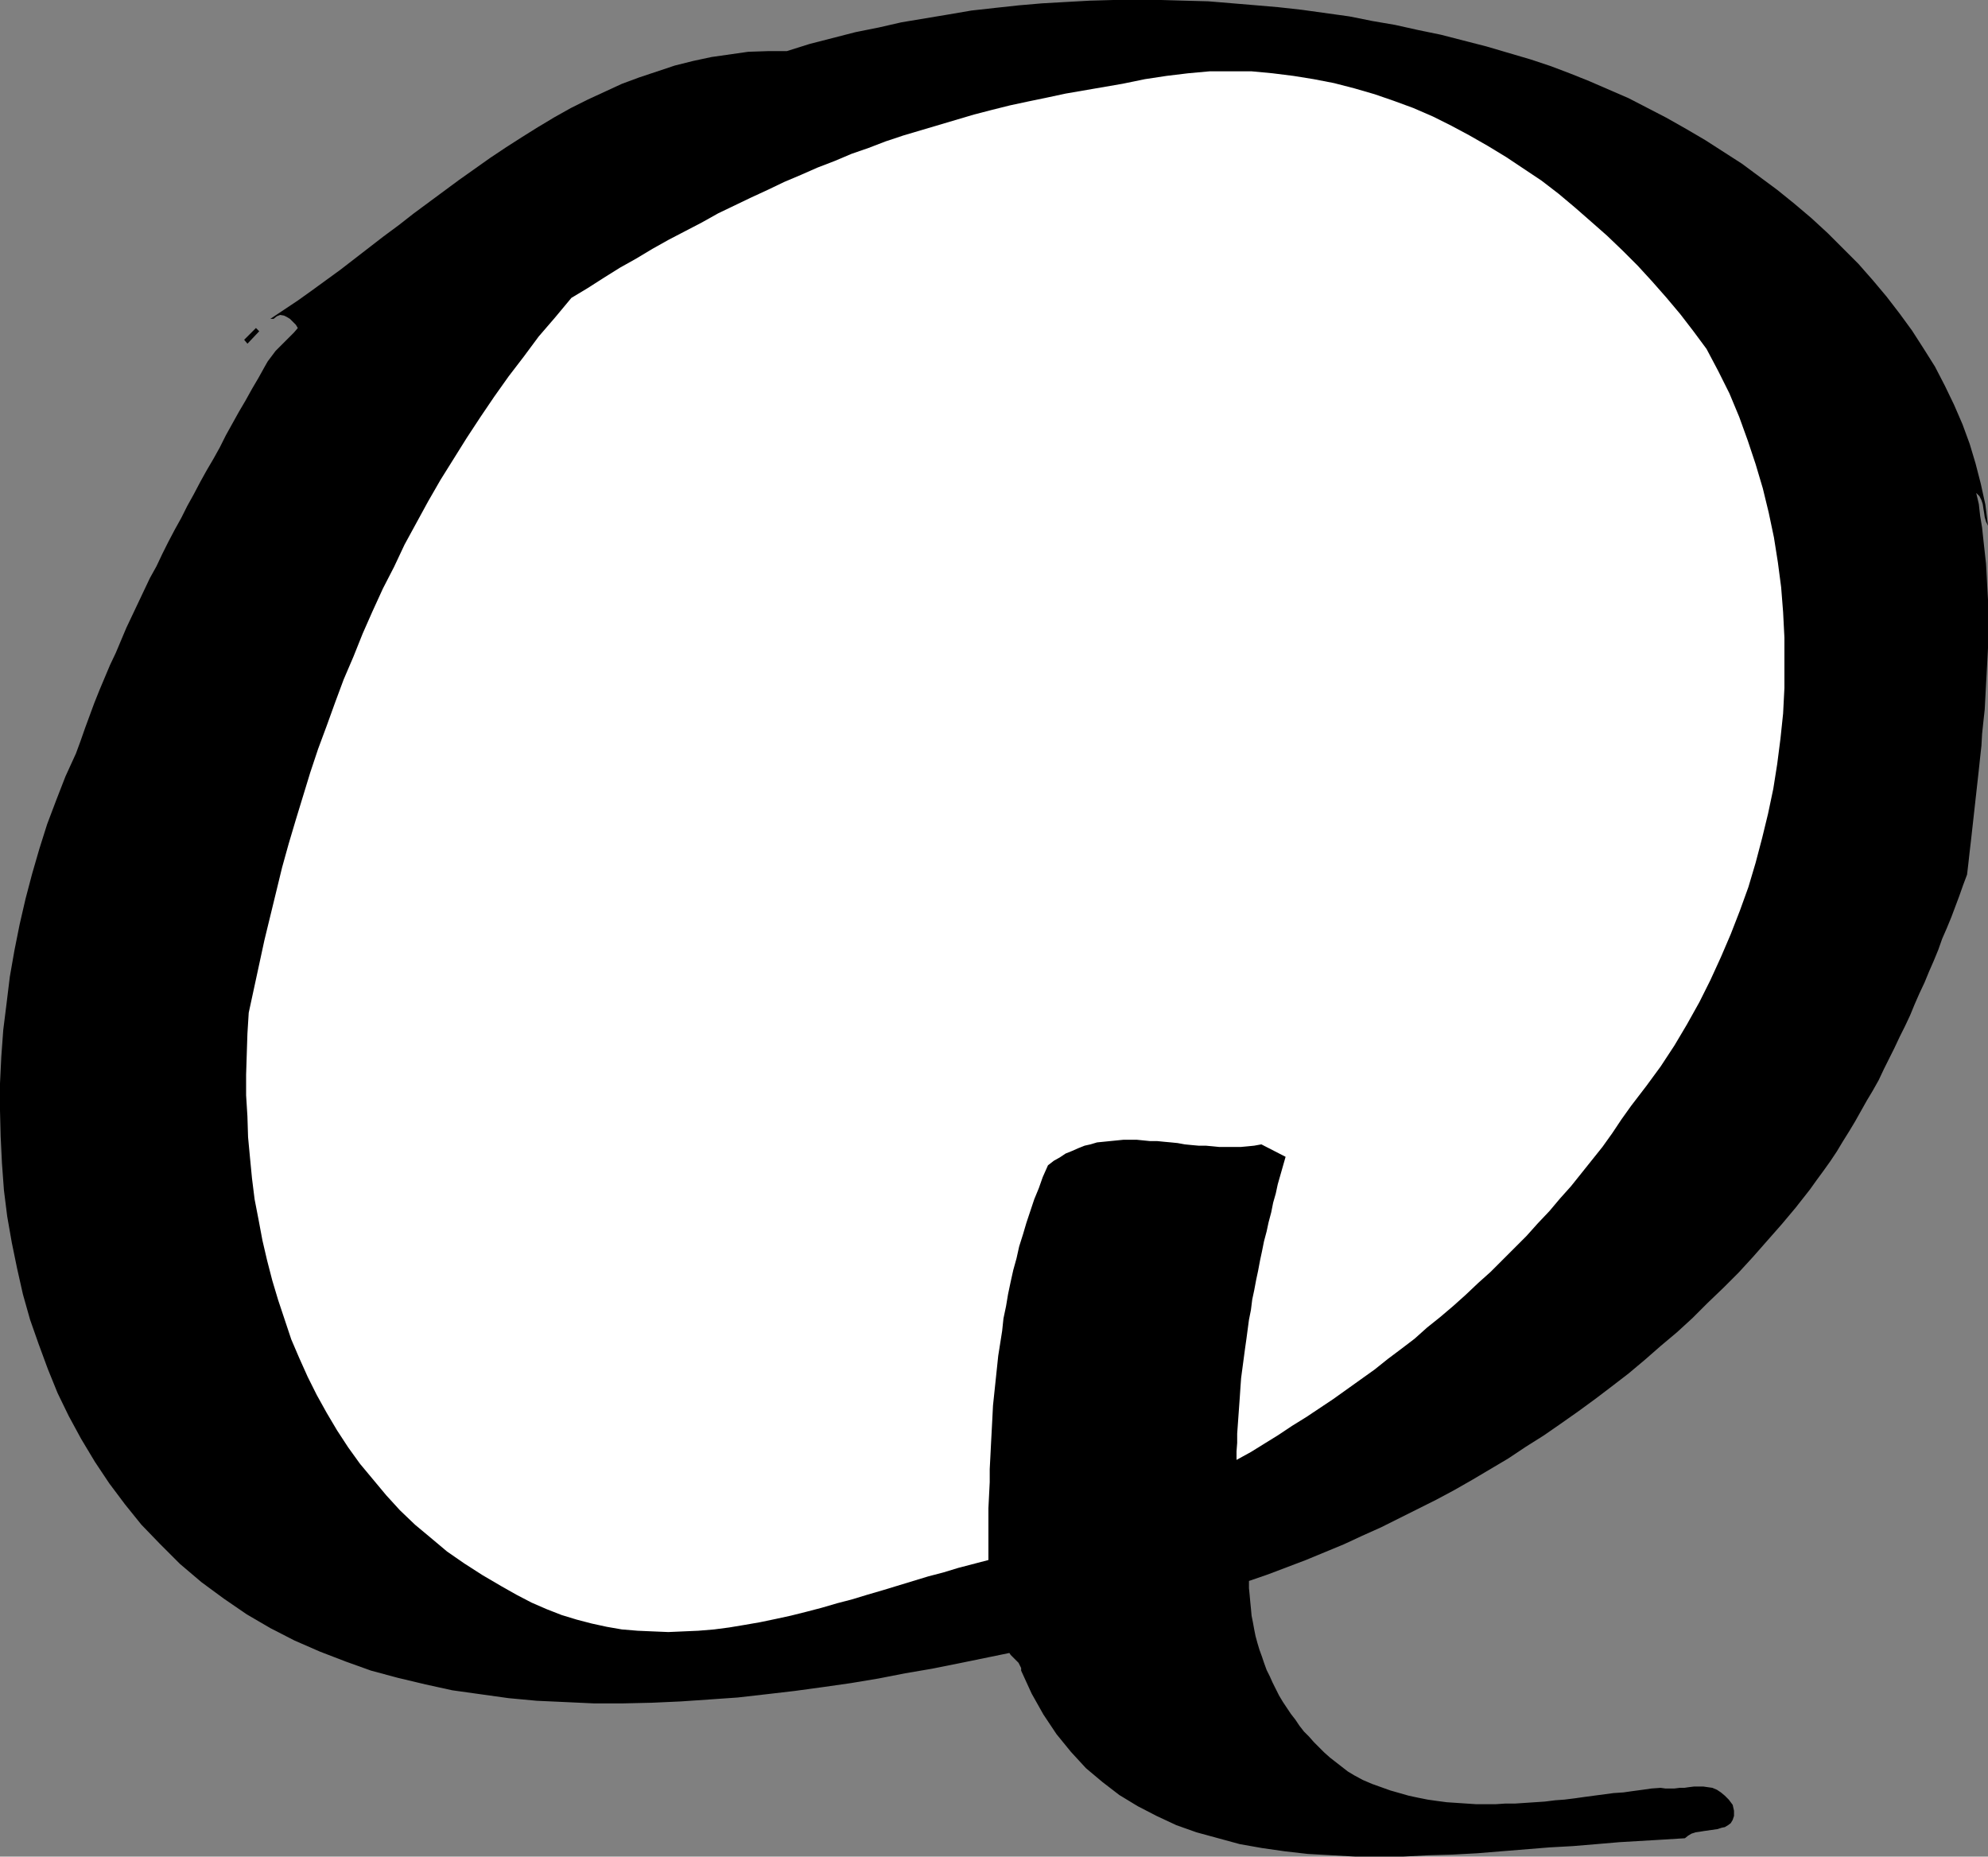
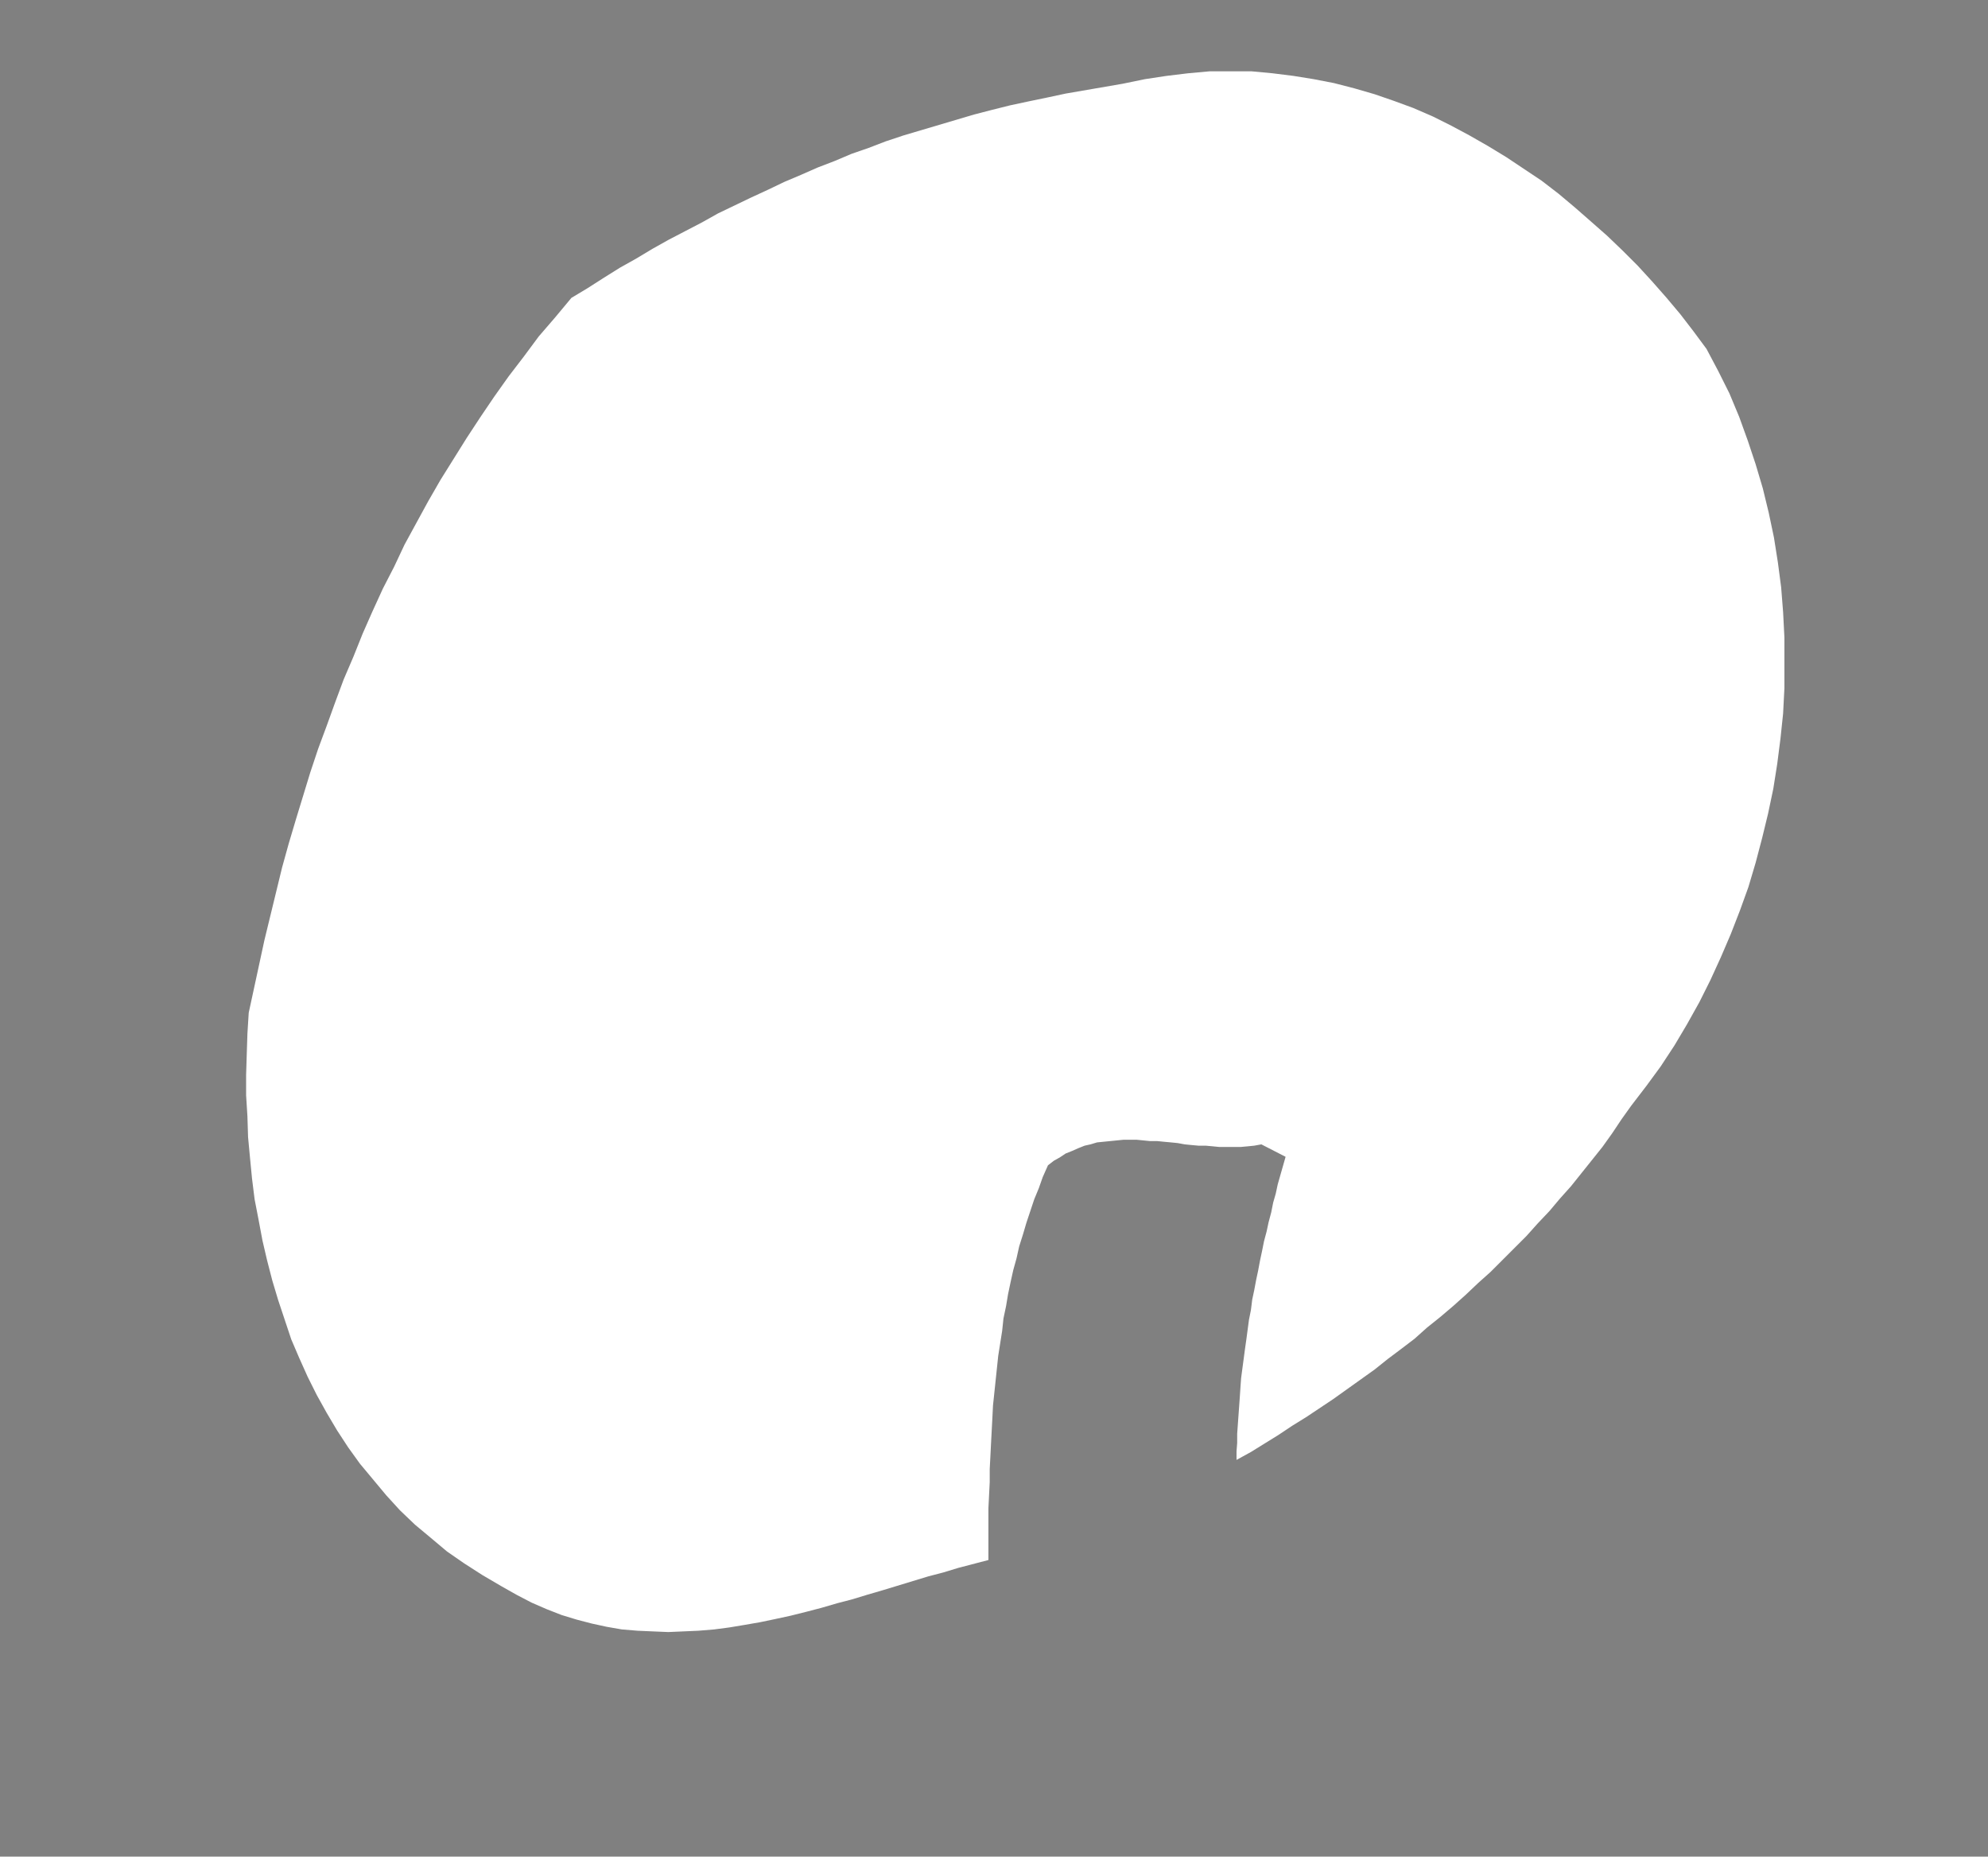
<svg xmlns="http://www.w3.org/2000/svg" xmlns:ns1="http://sodipodi.sourceforge.net/DTD/sodipodi-0.dtd" xmlns:ns2="http://www.inkscape.org/namespaces/inkscape" version="1.0" width="129.852mm" height="121.258mm" id="svg3" ns1:docname="Marker Q.wmf">
  <rect width="100%" height="100%" fill="#808080" stroke="none" />
  <ns1:namedview id="namedview3" pagecolor="#ffffff" bordercolor="#000000" borderopacity="0.25" ns2:showpageshadow="2" ns2:pageopacity="0.0" ns2:pagecheckerboard="0" ns2:deskcolor="#d1d1d1" ns2:document-units="mm" />
  <defs id="defs1">
    <pattern id="WMFhbasepattern" patternUnits="userSpaceOnUse" width="6" height="6" x="0" y="0" />
  </defs>
-   <path style="fill:#000000;fill-opacity:1;fill-rule:evenodd;stroke:none" d="m 490.779,129.765 -0.485,-0.97 -0.323,-1.131 -0.162,-1.131 -0.162,-0.97 -0.162,-1.131 -0.323,-0.97 -0.485,-0.97 -0.808,-0.808 0.646,2.747 0.323,2.909 0.485,2.909 0.323,3.07 0.323,2.909 0.323,2.909 0.162,2.909 0.162,3.07 0.162,2.909 v 3.07 2.909 3.07 2.909 l -0.162,3.07 -0.162,3.07 -0.162,2.909 -0.162,3.07 -0.162,3.07 -0.323,2.909 -0.323,3.07 -0.162,2.909 -0.323,2.909 -0.323,3.07 -0.323,2.909 -0.323,2.909 -0.323,2.909 -0.323,2.909 -0.323,2.909 -0.323,2.909 -0.323,2.747 -0.323,2.909 -0.323,2.747 -0.97,2.586 -0.97,2.747 -0.97,2.586 -0.97,2.586 -1.131,2.747 -1.131,2.586 -0.97,2.747 -1.131,2.747 -1.131,2.586 -1.131,2.747 -1.293,2.747 -1.131,2.586 -1.131,2.747 -1.293,2.747 -1.293,2.586 -1.293,2.747 -1.293,2.586 -1.293,2.586 -1.293,2.747 -1.454,2.586 -1.454,2.424 -1.454,2.586 -1.454,2.586 -1.454,2.424 -1.616,2.586 -1.454,2.424 -1.616,2.424 -1.616,2.262 -1.778,2.424 -1.616,2.262 -1.778,2.262 -1.778,2.262 -3.394,4.04 -3.555,4.04 -3.555,4.04 -3.555,3.878 -3.717,3.717 -3.878,3.717 -3.717,3.717 -3.878,3.555 -4.04,3.394 -3.878,3.394 -4.04,3.394 -4.202,3.232 -4.04,3.07 -4.202,3.07 -4.363,3.07 -4.202,2.909 -4.363,2.747 -4.363,2.909 -4.363,2.586 -4.363,2.586 -4.525,2.586 -4.525,2.424 -4.525,2.262 -4.525,2.262 -4.525,2.262 -4.686,2.101 -4.525,2.101 -4.686,1.939 -4.686,1.939 -4.686,1.778 -4.686,1.778 -4.686,1.616 v 1.778 l 0.162,1.616 0.162,1.778 0.162,1.616 0.162,1.778 0.323,1.616 0.323,1.778 0.323,1.616 0.485,1.778 0.485,1.616 0.646,1.778 0.485,1.454 0.646,1.778 0.808,1.616 0.646,1.454 0.808,1.616 0.808,1.616 0.97,1.616 0.97,1.454 0.97,1.454 1.131,1.454 0.97,1.454 1.131,1.454 1.293,1.293 1.131,1.293 1.293,1.293 1.293,1.293 1.454,1.293 1.454,1.131 1.454,1.131 1.454,1.131 1.616,0.97 2.101,1.131 2.262,0.97 2.262,0.808 2.262,0.808 2.262,0.646 2.262,0.646 2.262,0.485 2.424,0.485 2.262,0.323 2.424,0.323 2.424,0.162 2.424,0.162 2.424,0.162 h 2.424 2.424 l 2.424,-0.162 h 2.424 l 2.424,-0.162 2.424,-0.162 2.424,-0.162 2.586,-0.323 2.262,-0.162 2.586,-0.323 2.262,-0.323 2.424,-0.323 2.424,-0.323 2.424,-0.323 2.424,-0.162 2.262,-0.323 2.424,-0.323 2.262,-0.323 2.262,-0.162 1.131,0.162 h 1.131 1.131 l 1.293,-0.162 h 1.131 l 1.131,-0.162 1.293,-0.162 h 1.131 1.131 l 1.131,0.162 1.131,0.162 1.131,0.485 0.97,0.646 0.97,0.808 0.97,0.97 0.97,1.293 0.323,1.454 v 1.293 l -0.323,0.97 -0.485,0.808 -0.646,0.485 -0.808,0.485 -0.808,0.162 -0.97,0.323 -1.131,0.162 -1.131,0.162 -1.131,0.162 -0.97,0.162 -1.131,0.162 -0.97,0.323 -0.808,0.485 -0.808,0.646 -5.171,0.323 -5.494,0.323 -5.494,0.323 -5.656,0.485 -5.818,0.485 -5.818,0.323 -5.979,0.485 -5.979,0.485 -5.979,0.485 -5.979,0.323 -5.979,0.162 -6.141,0.323 h -5.979 -5.979 l -5.818,-0.323 -5.818,-0.323 -5.656,-0.646 -5.656,-0.808 -5.494,-0.97 -5.333,-1.454 -5.333,-1.454 -5.01,-1.778 -4.848,-2.262 -4.686,-2.424 -4.525,-2.747 -4.202,-3.232 -4.04,-3.394 -3.717,-4.04 -3.555,-4.363 -3.232,-4.848 -2.909,-5.171 -2.586,-5.656 v -0.646 l -0.323,-0.646 -0.323,-0.646 -0.485,-0.485 -0.485,-0.485 -0.485,-0.485 -0.485,-0.485 -0.323,-0.485 -6.302,1.293 -6.302,1.293 -6.464,1.293 -6.626,1.131 -6.626,1.293 -6.787,1.131 -6.787,0.97 -7.11,0.97 -6.949,0.808 -7.11,0.808 -6.949,0.485 -7.11,0.485 -7.11,0.323 -7.11,0.162 h -7.272 l -6.949,-0.323 -7.11,-0.323 -6.949,-0.646 -6.949,-0.97 -6.949,-0.97 -6.626,-1.454 -6.787,-1.616 -6.626,-1.778 -6.302,-2.262 -6.302,-2.424 -6.302,-2.747 -5.979,-3.07 -5.818,-3.394 -5.656,-3.878 -5.494,-4.04 -5.333,-4.525 -5.01,-5.01 -4.525,-4.686 -4.04,-5.01 -3.878,-5.171 -3.555,-5.333 -3.394,-5.656 -3.07,-5.656 -2.747,-5.656 -2.424,-5.979 -2.262,-6.141 -2.101,-5.979 L 5.656,319.483 4.202,313.019 2.909,306.716 1.778,300.252 0.97,293.788 0.485,287.163 0.162,280.537 0,274.073 v -6.626 l 0.323,-6.626 0.485,-6.626 0.808,-6.464 0.808,-6.626 1.131,-6.464 1.293,-6.464 1.454,-6.302 1.616,-6.141 1.778,-6.141 1.939,-6.141 2.262,-5.979 2.262,-5.818 2.586,-5.656 1.131,-3.07 1.131,-3.232 1.131,-3.07 1.131,-3.07 1.293,-3.232 1.293,-3.07 1.293,-3.07 1.454,-3.07 1.293,-3.07 1.293,-3.07 1.454,-3.07 1.454,-3.07 1.454,-3.07 1.454,-3.07 1.616,-2.909 1.454,-3.07 1.454,-2.909 1.616,-3.07 1.616,-2.909 1.454,-2.909 1.616,-2.909 1.616,-3.07 1.616,-2.909 1.616,-2.747 1.616,-2.909 1.454,-2.909 1.616,-2.909 1.616,-2.909 1.616,-2.747 1.616,-2.909 1.616,-2.747 1.616,-2.909 0.646,-1.131 0.97,-1.293 0.97,-1.293 1.131,-1.131 1.131,-1.131 1.131,-1.131 1.131,-1.131 0.97,-1.131 -0.485,-0.808 -0.646,-0.646 -0.808,-0.808 -0.808,-0.485 -0.646,-0.323 -0.97,-0.162 -0.808,0.323 -0.808,0.646 h -0.808 l 3.394,-2.262 3.394,-2.262 3.394,-2.424 3.555,-2.586 3.555,-2.586 3.555,-2.747 3.555,-2.747 3.555,-2.747 3.717,-2.747 3.717,-2.909 3.717,-2.747 3.717,-2.747 3.717,-2.747 3.878,-2.747 3.878,-2.747 3.878,-2.586 4.04,-2.586 3.878,-2.424 4.04,-2.424 4.04,-2.262 4.202,-2.101 4.202,-1.939 4.202,-1.939 4.363,-1.616 4.363,-1.454 4.363,-1.454 4.525,-1.131 4.525,-0.97 4.525,-0.646 4.525,-0.646 4.848,-0.162 h 4.686 l 5.656,-1.778 5.656,-1.454 5.656,-1.454 5.656,-1.131 5.656,-1.293 5.818,-0.97 5.818,-0.97 5.656,-0.97 5.818,-0.646 5.979,-0.646 5.656,-0.485 L 263.246,0.485 269.064,0.162 274.881,0 h 5.818 5.979 l 5.656,0.162 5.979,0.162 5.818,0.485 5.818,0.485 5.656,0.485 5.818,0.646 5.818,0.808 5.818,0.808 5.656,1.131 5.656,0.97 5.818,1.293 5.494,1.131 5.656,1.454 5.656,1.454 5.494,1.616 5.494,1.616 4.848,1.616 4.686,1.778 4.848,1.939 4.848,2.101 4.848,2.101 4.686,2.424 4.686,2.424 4.848,2.747 4.686,2.747 4.525,2.909 4.525,2.909 4.363,3.232 4.363,3.232 4.202,3.394 4.202,3.555 4.04,3.717 3.717,3.717 3.878,3.878 3.555,4.04 3.394,4.04 3.232,4.202 3.07,4.202 2.909,4.525 2.747,4.363 2.424,4.686 2.262,4.686 2.101,4.848 1.778,4.848 1.454,4.848 1.293,5.01 1.131,5.171 z" id="path1" />
  <path style="fill:#ffffff;fill-opacity:1;fill-rule:evenodd;stroke:none" d="m 305.262,360.368 v -2.101 l 0.162,-2.101 v -2.262 l 0.162,-2.262 0.162,-2.262 0.162,-2.262 0.162,-2.262 0.162,-2.424 0.162,-2.262 0.323,-2.424 0.323,-2.424 0.323,-2.424 0.323,-2.262 0.323,-2.424 0.323,-2.424 0.485,-2.424 0.323,-2.586 0.485,-2.262 0.485,-2.586 0.485,-2.262 0.485,-2.586 0.485,-2.262 0.485,-2.424 0.646,-2.424 0.485,-2.262 0.646,-2.424 0.485,-2.424 0.646,-2.262 0.485,-2.262 0.646,-2.262 0.646,-2.262 0.646,-2.262 -5.979,-3.07 -1.778,0.323 -1.616,0.162 -1.778,0.162 h -1.778 -1.616 -1.778 l -1.616,-0.162 -1.778,-0.162 h -1.778 l -1.778,-0.162 -1.616,-0.162 -1.778,-0.323 -1.616,-0.162 -1.778,-0.162 -1.616,-0.162 h -1.778 l -1.616,-0.162 -1.616,-0.162 h -1.616 -1.778 l -1.616,0.162 -1.616,0.162 -1.616,0.162 -1.616,0.162 -1.616,0.485 -1.454,0.323 -1.616,0.646 -1.454,0.646 -1.616,0.646 -1.454,0.97 -1.454,0.808 -1.454,1.131 -1.293,2.909 -0.97,2.747 -1.131,2.747 -0.97,2.909 -0.97,2.909 -0.808,2.747 -0.97,3.07 -0.646,2.909 -0.808,2.909 -0.646,2.909 -0.646,3.07 -0.485,2.909 -0.646,3.07 -0.323,3.07 -0.485,3.07 -0.485,3.07 -0.323,3.07 -0.323,3.07 -0.323,3.07 -0.323,3.07 -0.162,3.232 -0.162,3.07 -0.162,3.07 -0.162,3.232 -0.162,3.07 v 3.232 l -0.162,3.232 -0.162,3.232 v 3.07 3.232 3.232 3.232 l -3.717,0.97 -3.717,0.97 -3.717,1.131 -3.717,0.97 -3.717,1.131 -3.717,1.131 -3.717,1.131 -3.878,1.131 -3.717,1.131 -3.717,0.97 -3.878,1.131 -3.717,0.97 -3.878,0.97 -3.717,0.808 -3.878,0.808 -3.717,0.646 -3.878,0.646 -3.717,0.485 -3.878,0.323 -3.717,0.162 -3.717,0.162 -3.878,-0.162 -3.717,-0.162 -3.878,-0.323 -3.717,-0.646 -3.717,-0.808 -3.717,-0.97 -3.717,-1.131 -3.717,-1.454 -3.717,-1.616 -3.717,-1.939 -3.717,-2.101 -4.686,-2.747 -4.525,-2.909 -4.202,-2.909 -4.04,-3.394 -3.878,-3.232 -3.717,-3.555 -3.394,-3.717 -3.232,-3.878 -3.232,-3.878 -2.909,-4.04 -2.747,-4.202 -2.586,-4.363 -2.424,-4.363 -2.262,-4.525 -2.101,-4.686 -1.939,-4.525 -1.616,-4.848 -1.616,-4.848 -1.454,-4.848 -1.293,-5.01 -1.131,-4.848 -0.97,-5.171 -0.97,-5.01 -0.646,-5.171 -0.485,-5.01 -0.485,-5.171 -0.162,-5.171 -0.323,-5.171 v -5.01 l 0.162,-5.171 0.162,-5.01 0.323,-5.171 1.293,-5.979 1.293,-5.979 1.293,-5.979 1.454,-5.979 1.454,-5.979 1.454,-5.979 1.616,-5.818 1.778,-5.979 1.778,-5.818 1.778,-5.818 1.939,-5.818 2.101,-5.656 2.101,-5.818 2.101,-5.656 2.424,-5.656 2.262,-5.656 2.424,-5.494 2.586,-5.656 2.747,-5.333 2.586,-5.494 2.909,-5.333 2.909,-5.333 3.07,-5.333 3.232,-5.171 3.232,-5.171 3.394,-5.171 3.394,-5.01 3.555,-5.01 3.717,-4.848 3.717,-5.01 4.04,-4.686 4.04,-4.848 4.04,-2.424 4.04,-2.586 3.878,-2.424 4.04,-2.262 4.04,-2.424 4.04,-2.262 4.04,-2.101 4.04,-2.101 4.04,-2.262 4.04,-1.939 4.04,-1.939 4.202,-1.939 4.04,-1.939 4.202,-1.778 4.04,-1.778 4.202,-1.616 4.202,-1.778 4.202,-1.454 4.202,-1.616 4.363,-1.454 4.363,-1.293 4.363,-1.293 4.363,-1.293 4.363,-1.293 4.363,-1.131 4.525,-1.131 4.525,-0.97 4.686,-0.97 4.525,-0.97 4.686,-0.808 4.686,-0.808 4.686,-0.808 5.494,-1.131 5.333,-0.808 5.333,-0.646 5.333,-0.485 h 5.171 5.171 l 5.171,0.485 5.171,0.646 5.01,0.808 5.01,0.97 5.01,1.293 5.01,1.454 4.686,1.616 4.848,1.778 4.848,2.101 4.525,2.262 4.525,2.424 4.525,2.586 4.525,2.747 4.363,2.909 4.363,2.909 4.202,3.232 4.04,3.394 3.878,3.394 4.04,3.555 3.878,3.717 3.717,3.717 3.555,3.878 3.555,4.04 3.394,4.04 3.232,4.202 3.232,4.363 2.909,5.494 2.747,5.494 2.424,5.818 2.101,5.818 1.939,5.818 1.778,5.979 1.454,5.979 1.293,6.141 0.97,6.141 0.808,6.141 0.485,6.141 0.323,6.302 v 6.141 6.302 l -0.323,6.302 -0.646,6.141 -0.808,6.302 -0.97,6.141 -1.293,6.141 -1.454,5.979 -1.616,6.141 -1.778,5.979 -2.101,5.818 -2.262,5.818 -2.424,5.656 -2.586,5.656 -2.747,5.494 -3.07,5.494 -3.07,5.171 -3.394,5.171 -3.555,4.848 -3.717,4.848 -2.424,3.394 -2.262,3.394 -2.424,3.394 -2.586,3.232 -2.586,3.232 -2.586,3.232 -2.747,3.07 -2.586,3.07 -2.909,3.07 -2.747,3.07 -3.07,3.07 -2.909,2.909 -2.909,2.909 -3.07,2.747 -3.07,2.909 -3.07,2.747 -3.232,2.747 -3.232,2.586 -3.07,2.747 -3.394,2.586 -3.232,2.424 -3.232,2.586 -3.394,2.424 -3.394,2.424 -3.394,2.424 -3.394,2.262 -3.394,2.262 -3.394,2.101 -3.394,2.262 -3.394,2.101 -3.394,2.101 z" id="path2" />
-   <path style="fill:#000000;fill-opacity:1;fill-rule:evenodd;stroke:none" d="m 63.186,80.961 0.808,0.808 -2.909,3.07 -0.808,-0.97 z" id="path3" />
</svg>